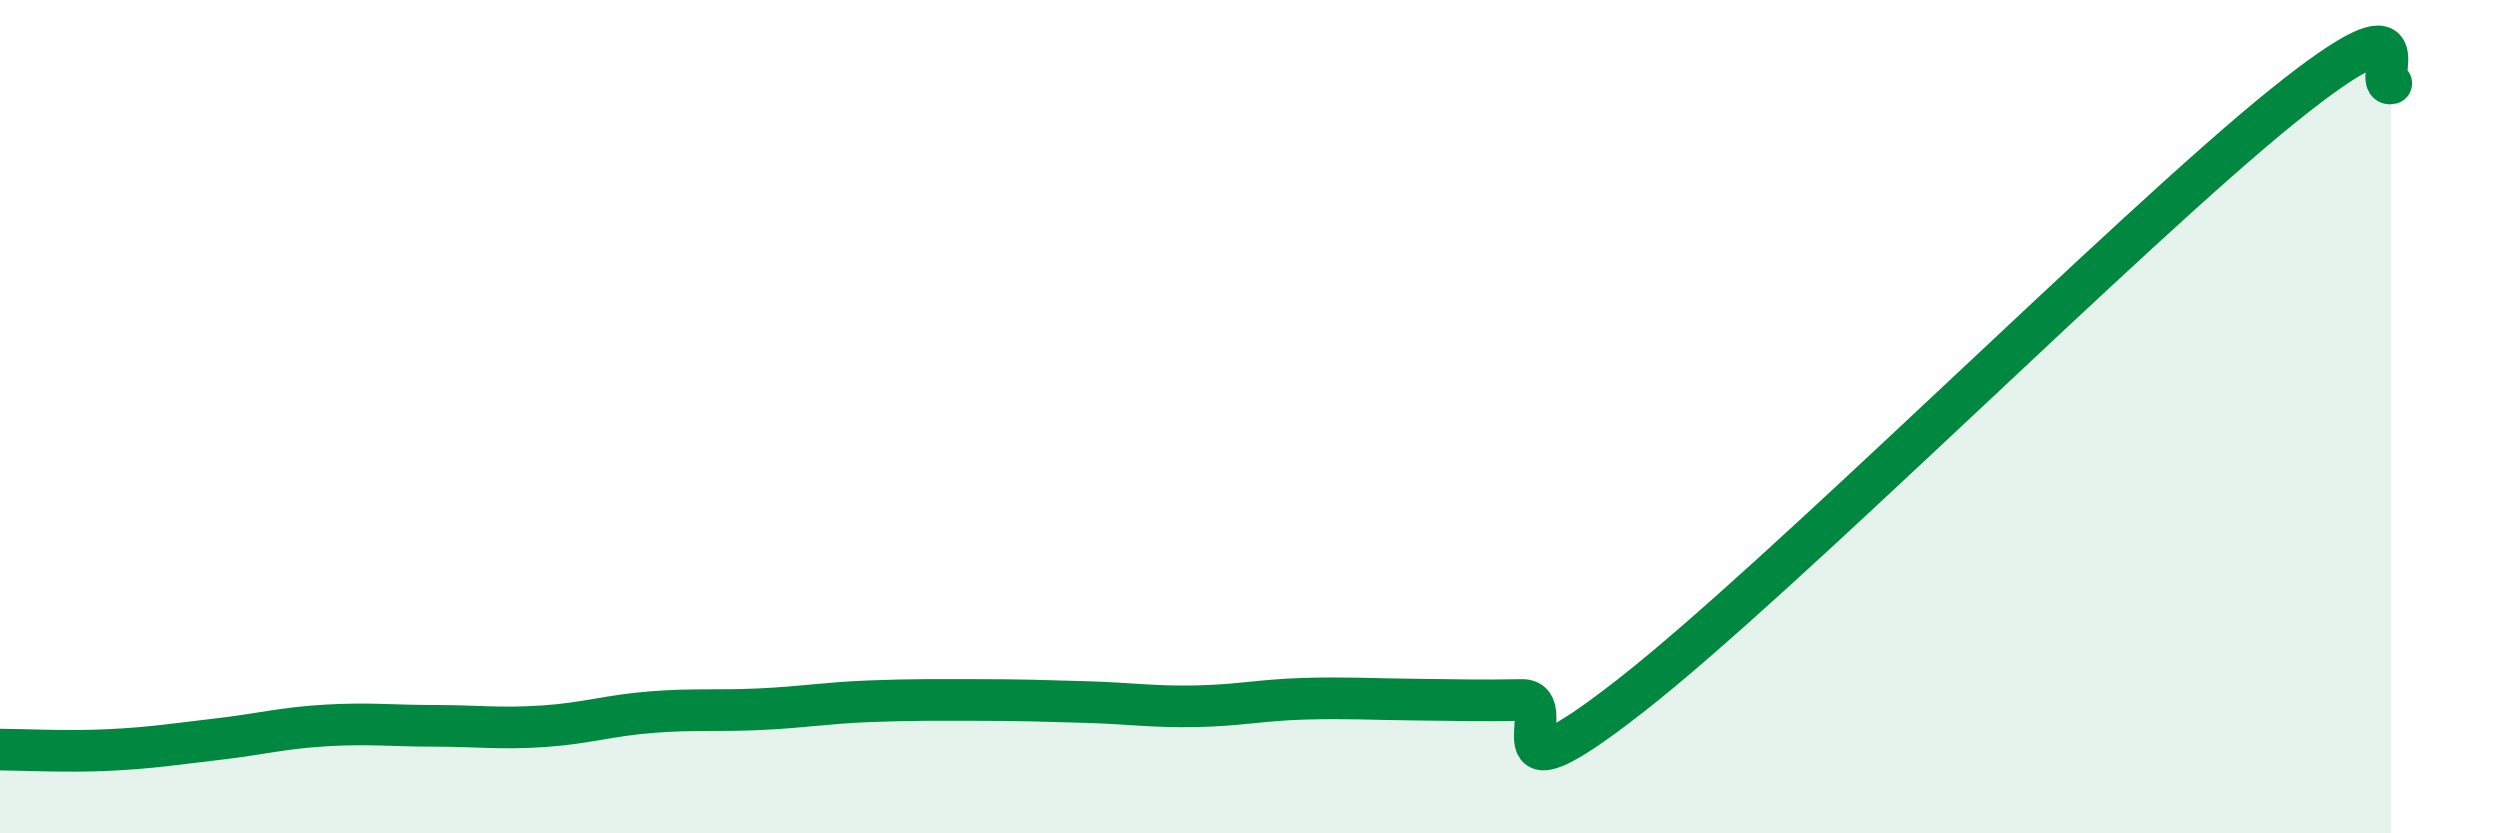
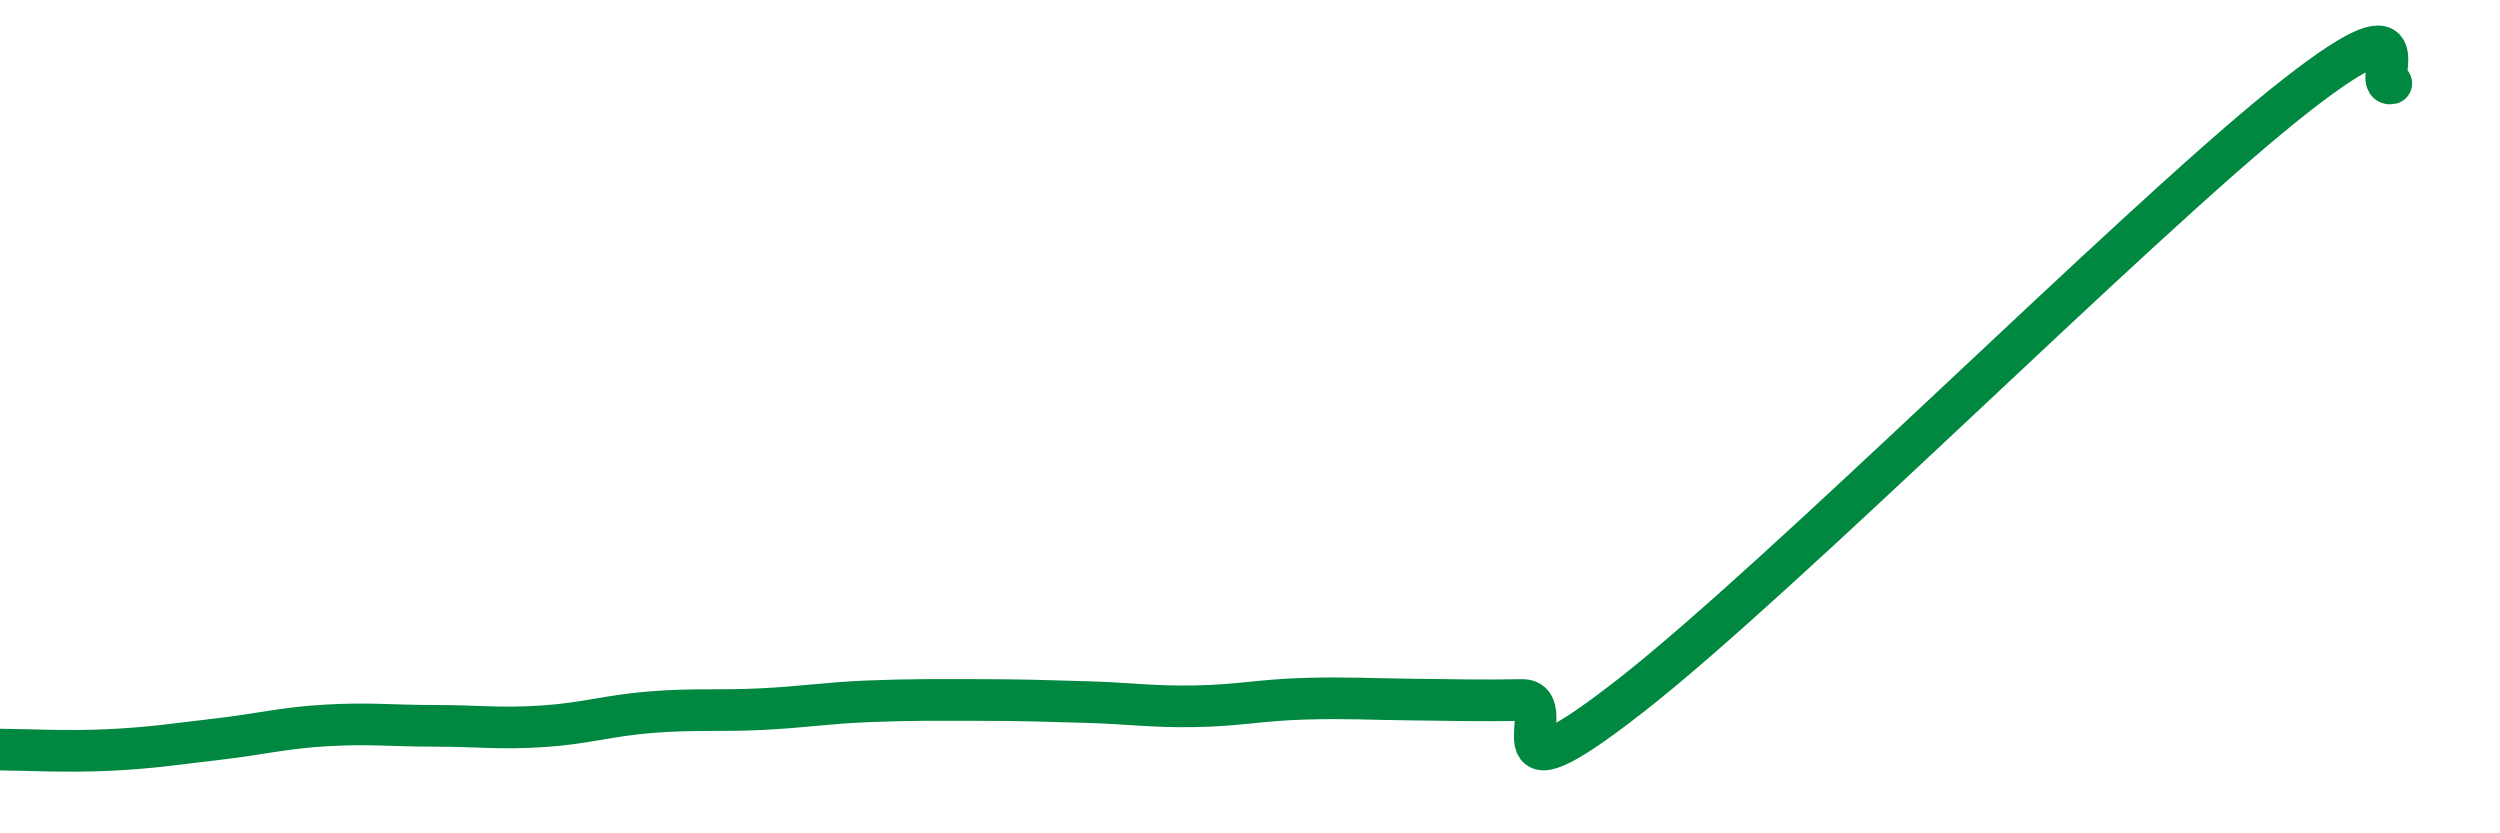
<svg xmlns="http://www.w3.org/2000/svg" width="60" height="20" viewBox="0 0 60 20">
-   <path d="M 0,17.99 C 0.52,17.99 1.57,18.05 2.61,18 C 3.65,17.95 4.18,17.86 5.22,17.74 C 6.26,17.62 6.79,17.47 7.83,17.41 C 8.87,17.35 9.39,17.42 10.43,17.42 C 11.47,17.42 12,17.5 13.04,17.43 C 14.08,17.36 14.61,17.17 15.65,17.09 C 16.69,17.01 17.22,17.07 18.26,17.02 C 19.3,16.97 19.83,16.87 20.87,16.83 C 21.91,16.79 22.44,16.8 23.48,16.8 C 24.52,16.8 25.05,16.82 26.09,16.85 C 27.13,16.88 27.66,16.97 28.7,16.95 C 29.74,16.93 30.26,16.8 31.3,16.77 C 32.34,16.74 32.87,16.78 33.91,16.79 C 34.95,16.8 35.48,16.82 36.52,16.8 C 37.56,16.78 35.48,19.55 39.13,16.7 C 42.78,13.85 51.13,5.49 54.78,2.55 C 58.43,-0.39 56.87,2.11 57.39,2L57.39 20L0 20Z" fill="#008740" opacity="0.1" stroke-linecap="round" stroke-linejoin="round" />
  <path d="M 0,17.99 C 0.52,17.99 1.57,18.05 2.61,18 C 3.65,17.95 4.18,17.86 5.22,17.74 C 6.26,17.62 6.79,17.47 7.83,17.41 C 8.87,17.35 9.39,17.42 10.43,17.42 C 11.47,17.42 12,17.5 13.04,17.43 C 14.08,17.36 14.61,17.17 15.65,17.09 C 16.69,17.01 17.22,17.07 18.26,17.02 C 19.3,16.97 19.83,16.87 20.87,16.83 C 21.91,16.79 22.44,16.8 23.48,16.8 C 24.52,16.8 25.05,16.82 26.09,16.85 C 27.13,16.88 27.66,16.97 28.7,16.95 C 29.74,16.93 30.26,16.8 31.3,16.77 C 32.34,16.74 32.87,16.78 33.91,16.79 C 34.95,16.8 35.48,16.82 36.52,16.8 C 37.56,16.78 35.48,19.55 39.13,16.7 C 42.78,13.85 51.13,5.49 54.78,2.55 C 58.43,-0.39 56.87,2.11 57.39,2" stroke="#008740" stroke-width="1" fill="none" stroke-linecap="round" stroke-linejoin="round" />
</svg>